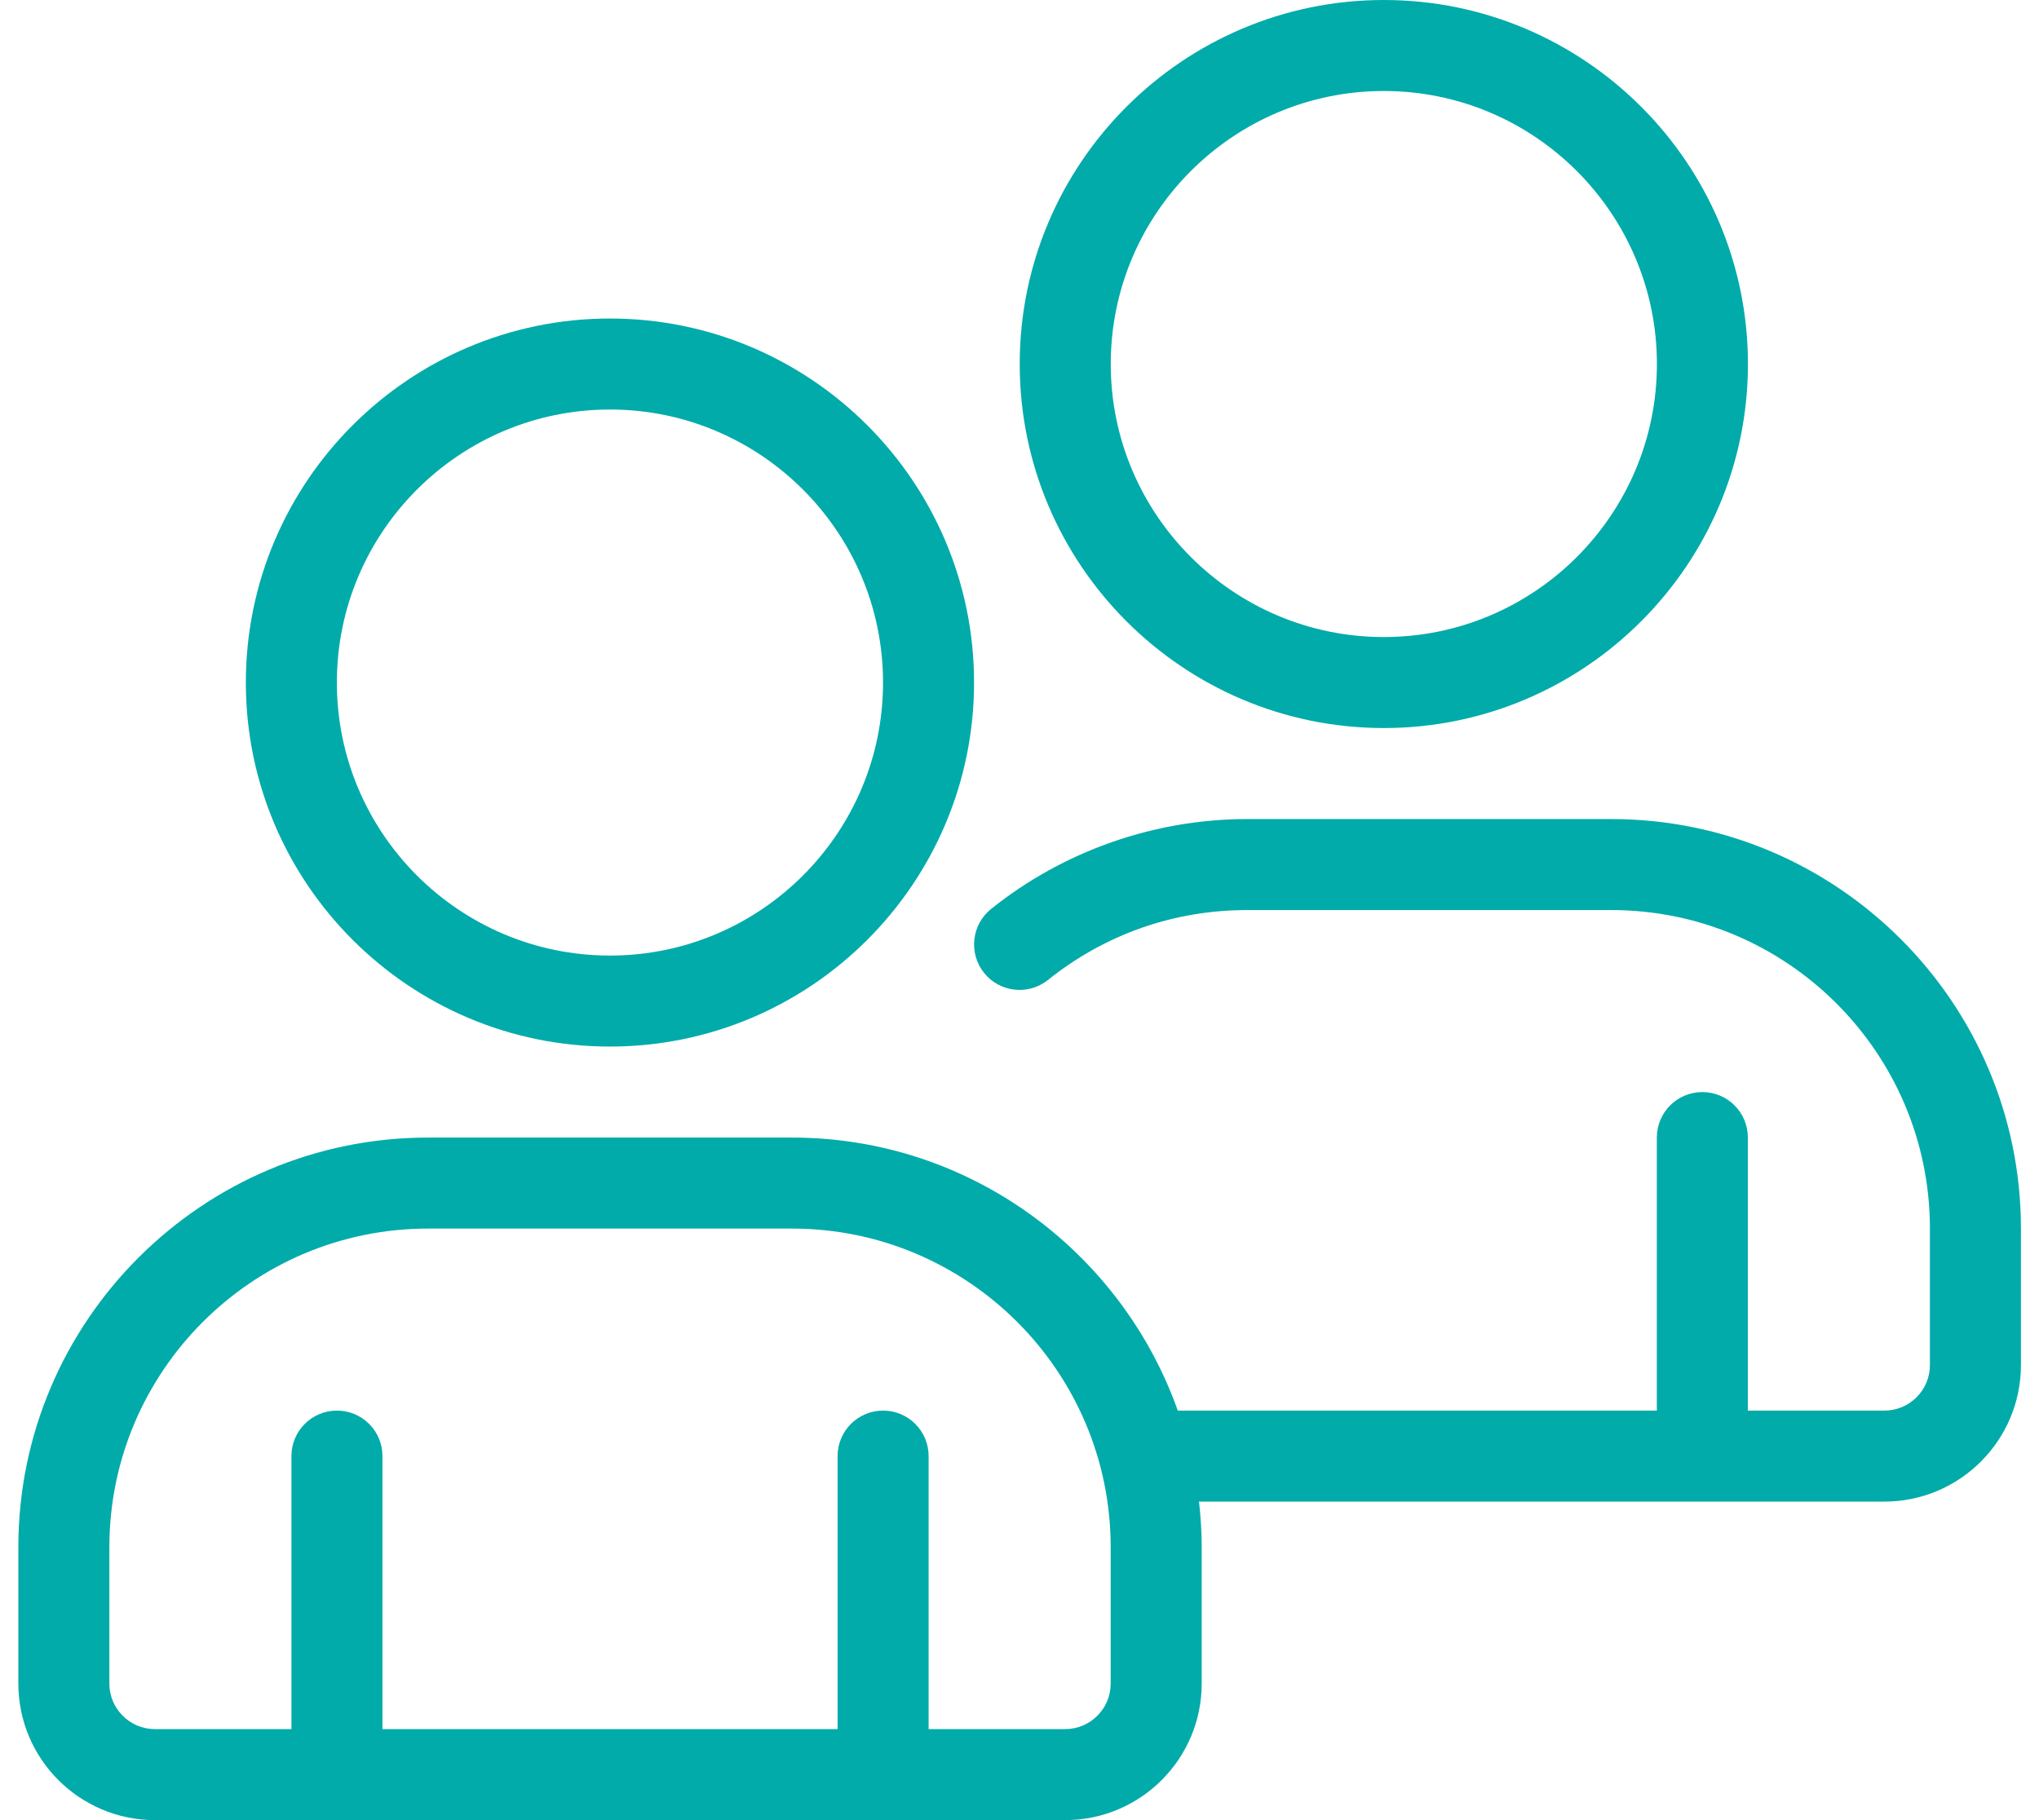
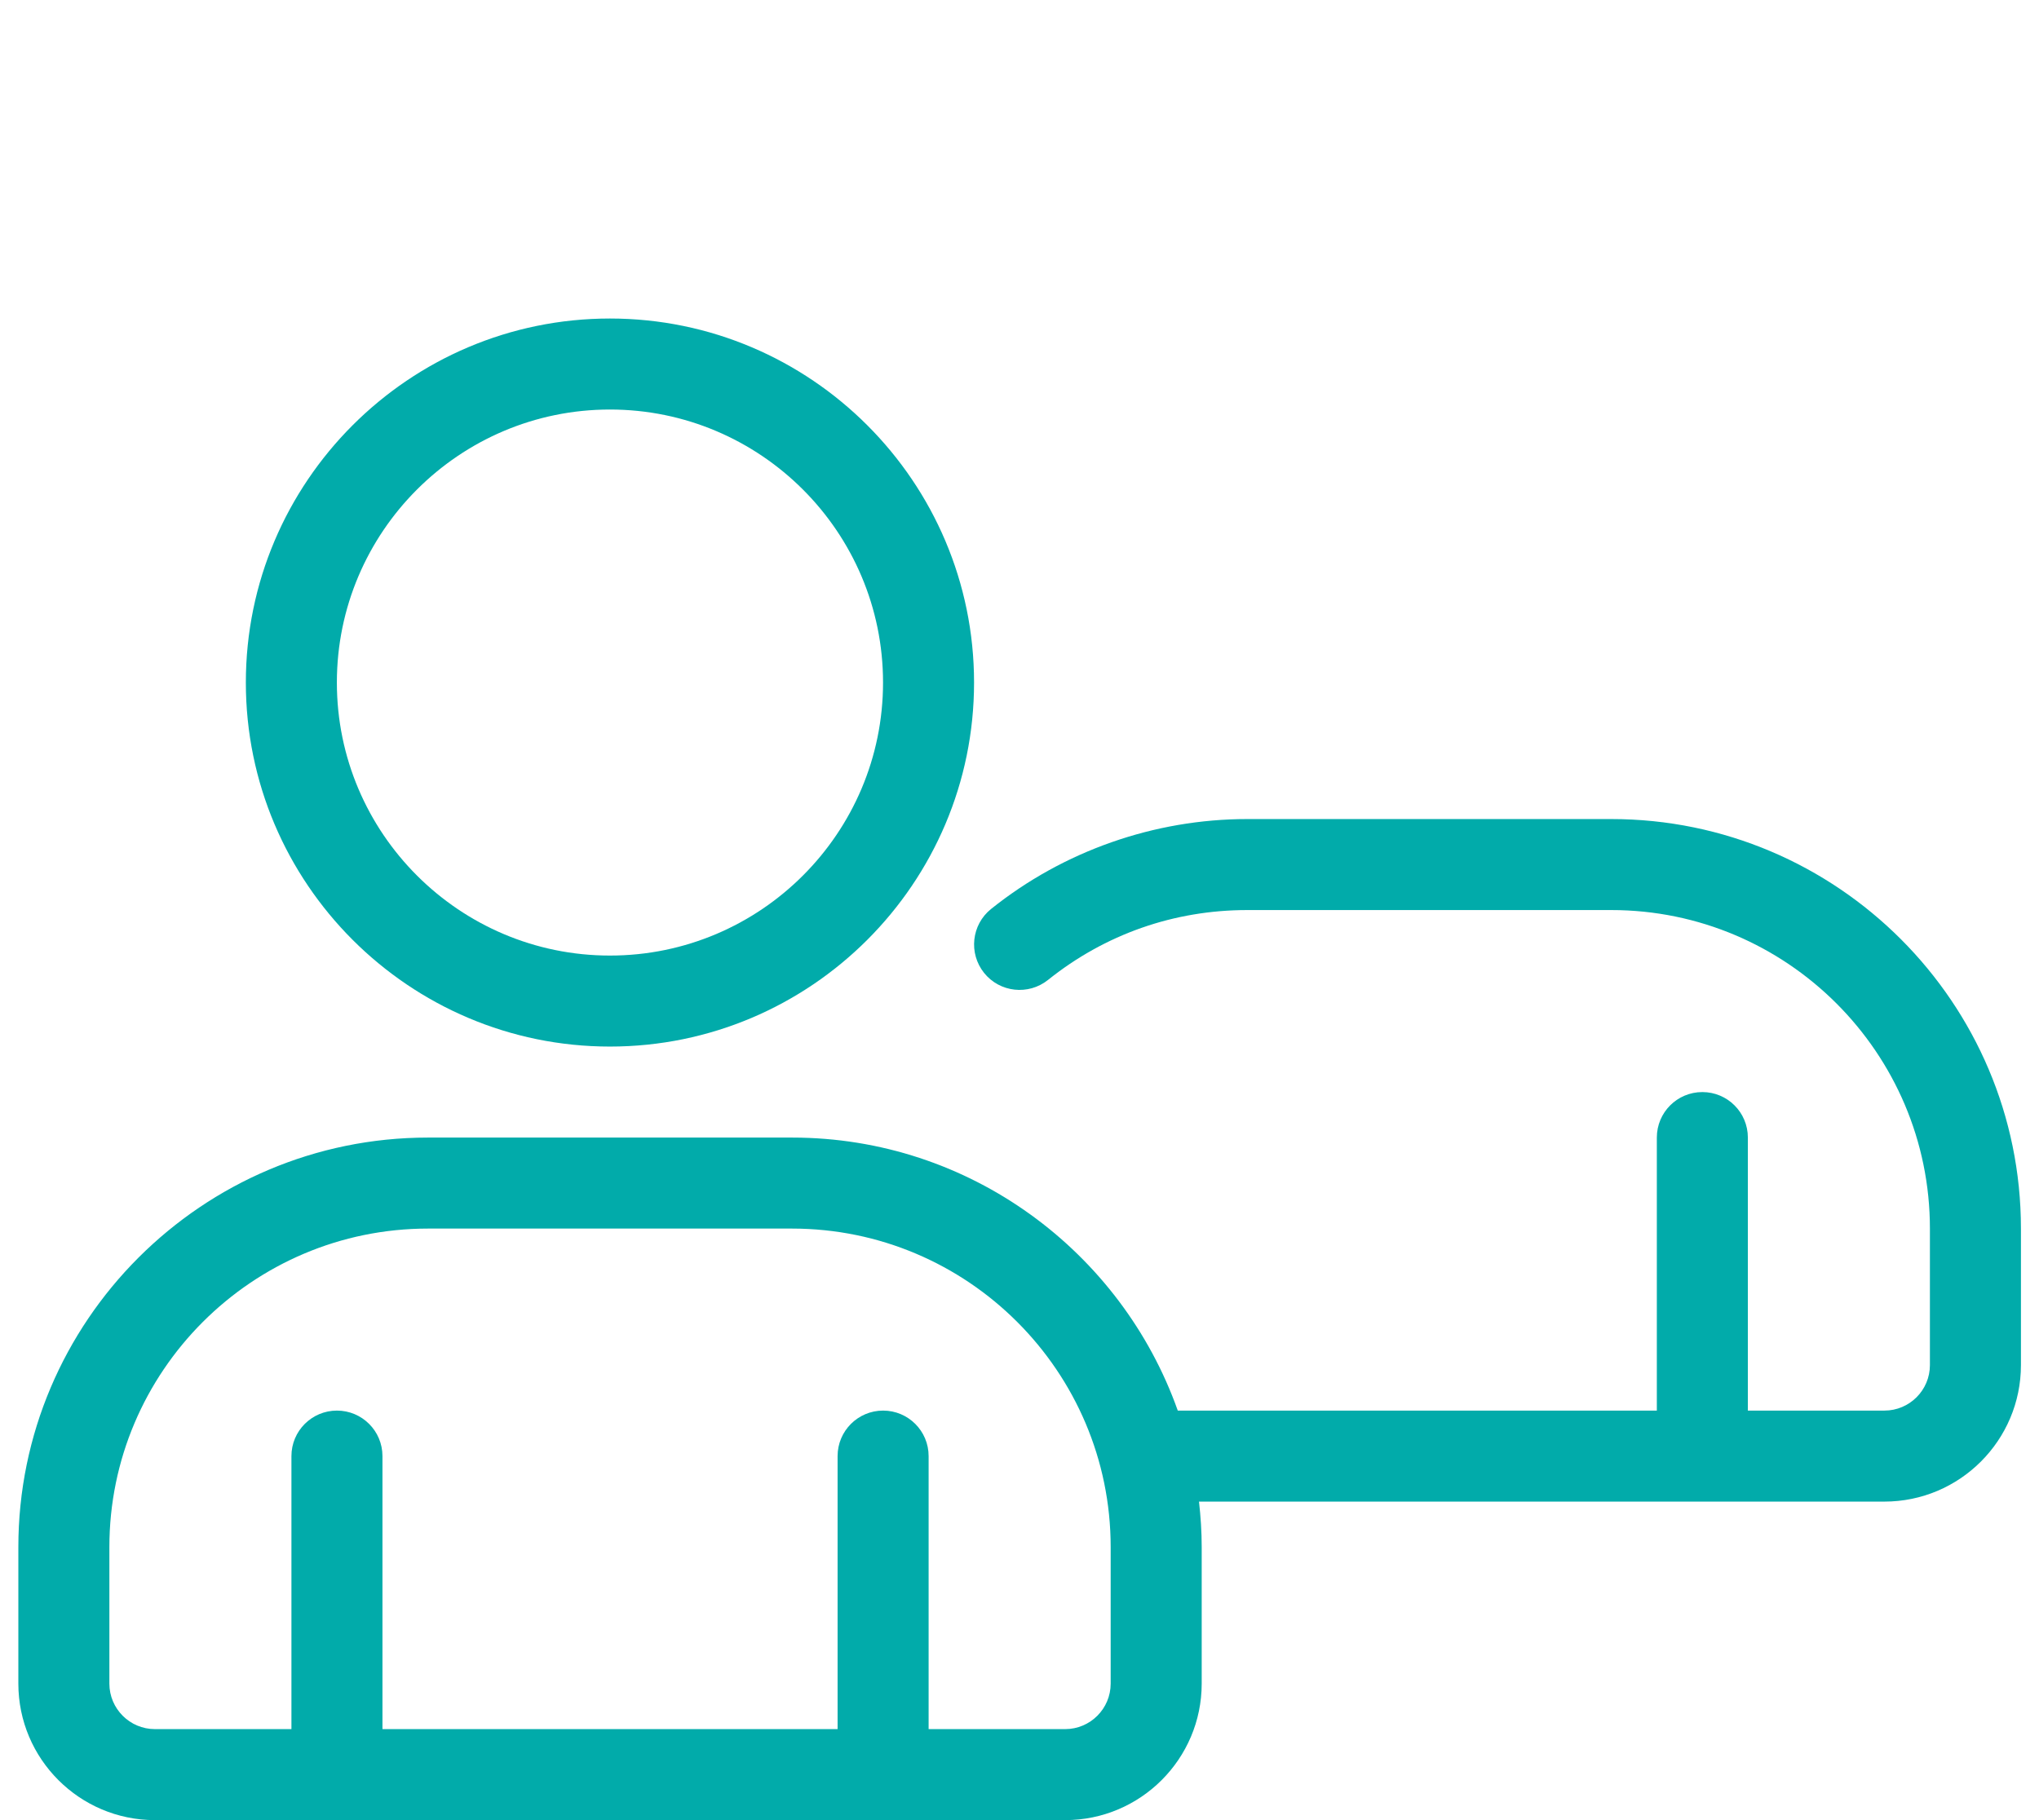
<svg xmlns="http://www.w3.org/2000/svg" width="56" height="50" viewBox="0 0 56 50" fill="none">
  <path d="M16.752 28.75C22.266 28.75 26.752 24.264 26.752 18.75C26.752 13.236 22.266 8.75 16.752 8.75C11.238 8.75 6.752 13.236 6.752 18.75C6.752 24.264 11.238 28.75 16.752 28.75ZM16.752 11.25C20.888 11.25 24.252 14.614 24.252 18.75C24.252 22.886 20.888 26.25 16.752 26.25C12.616 26.25 9.252 22.886 9.252 18.75C9.252 14.614 12.616 11.25 16.752 11.25Z" fill="#01ABAA" />
  <path d="M44.254 22.5H34.254C31.705 22.5 29.207 23.377 27.221 24.969C26.682 25.4 26.596 26.187 27.027 26.726C27.459 27.265 28.245 27.35 28.784 26.919C30.351 25.664 32.242 25 34.254 25H44.254C49.078 25 53.004 28.926 53.004 33.75V37.5C53.004 38.19 52.443 38.75 51.754 38.75H48.004V31.25C48.004 30.559 47.445 30 46.754 30C46.063 30 45.504 30.559 45.504 31.25V38.75H32.347C30.798 34.388 26.64 31.25 21.754 31.25H11.754C5.551 31.25 0.504 36.296 0.504 42.5V46.25C0.504 48.318 2.186 50 4.254 50H29.254C31.322 50 33.004 48.318 33.004 46.25V42.5C33.004 42.077 32.976 41.661 32.93 41.25H51.754C53.822 41.25 55.504 39.568 55.504 37.5V33.75C55.504 27.546 50.457 22.5 44.254 22.5ZM30.504 46.25C30.504 46.94 29.943 47.5 29.254 47.5H25.504V40C25.504 39.309 24.944 38.75 24.254 38.75C23.564 38.75 23.004 39.309 23.004 40V47.5H10.504V40C10.504 39.309 9.944 38.75 9.254 38.75C8.564 38.75 8.004 39.309 8.004 40V47.5H4.254C3.565 47.5 3.004 46.94 3.004 46.25V42.5C3.004 37.676 6.929 33.75 11.754 33.75H21.754C26.579 33.75 30.504 37.676 30.504 42.5V46.25Z" fill="#01ABAA" />
-   <path d="M38.006 20C43.52 20 48.006 15.514 48.006 10C48.006 4.486 43.52 0 38.006 0C32.492 0 28.006 4.486 28.006 10C28.006 15.514 32.492 20 38.006 20ZM38.006 2.5C42.142 2.5 45.506 5.864 45.506 10C45.506 14.136 42.142 17.5 38.006 17.5C33.87 17.5 30.506 14.136 30.506 10C30.506 5.864 33.87 2.5 38.006 2.5Z" fill="#01ABAA" />
</svg>